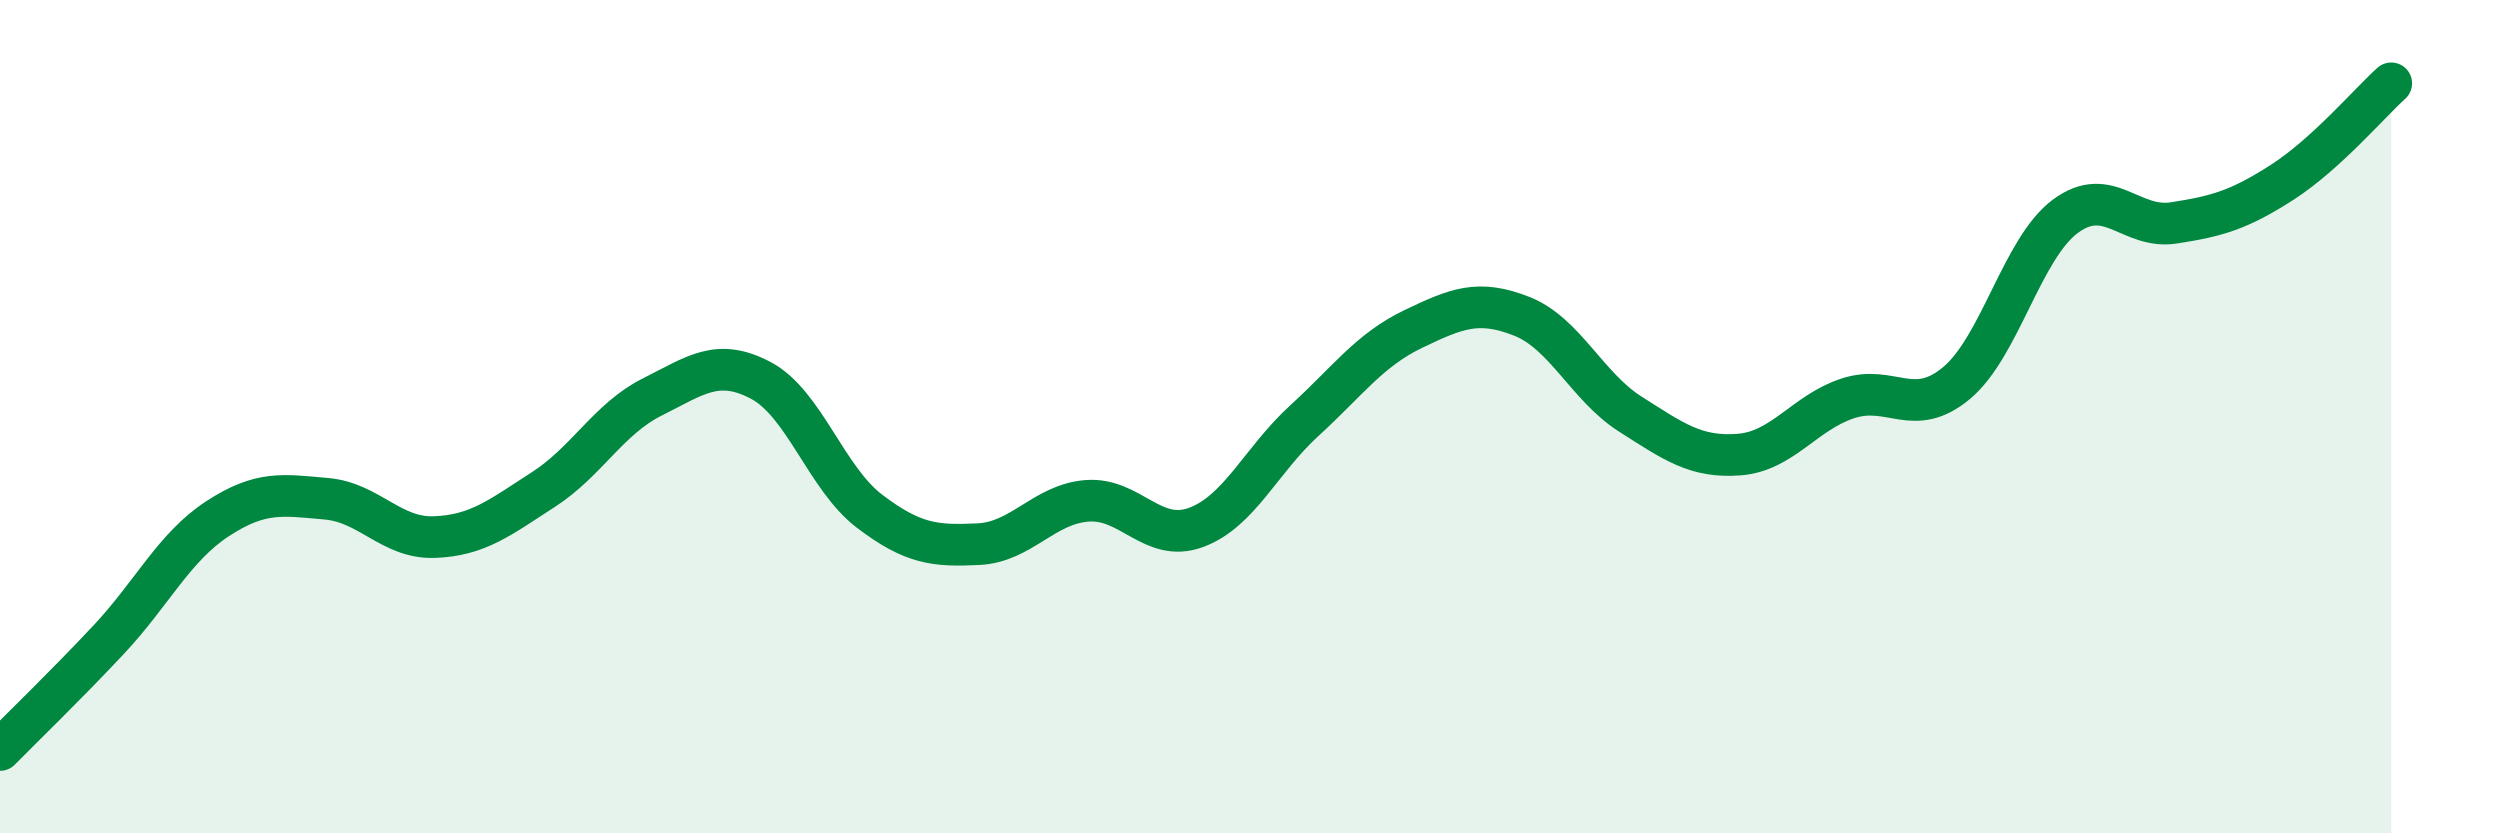
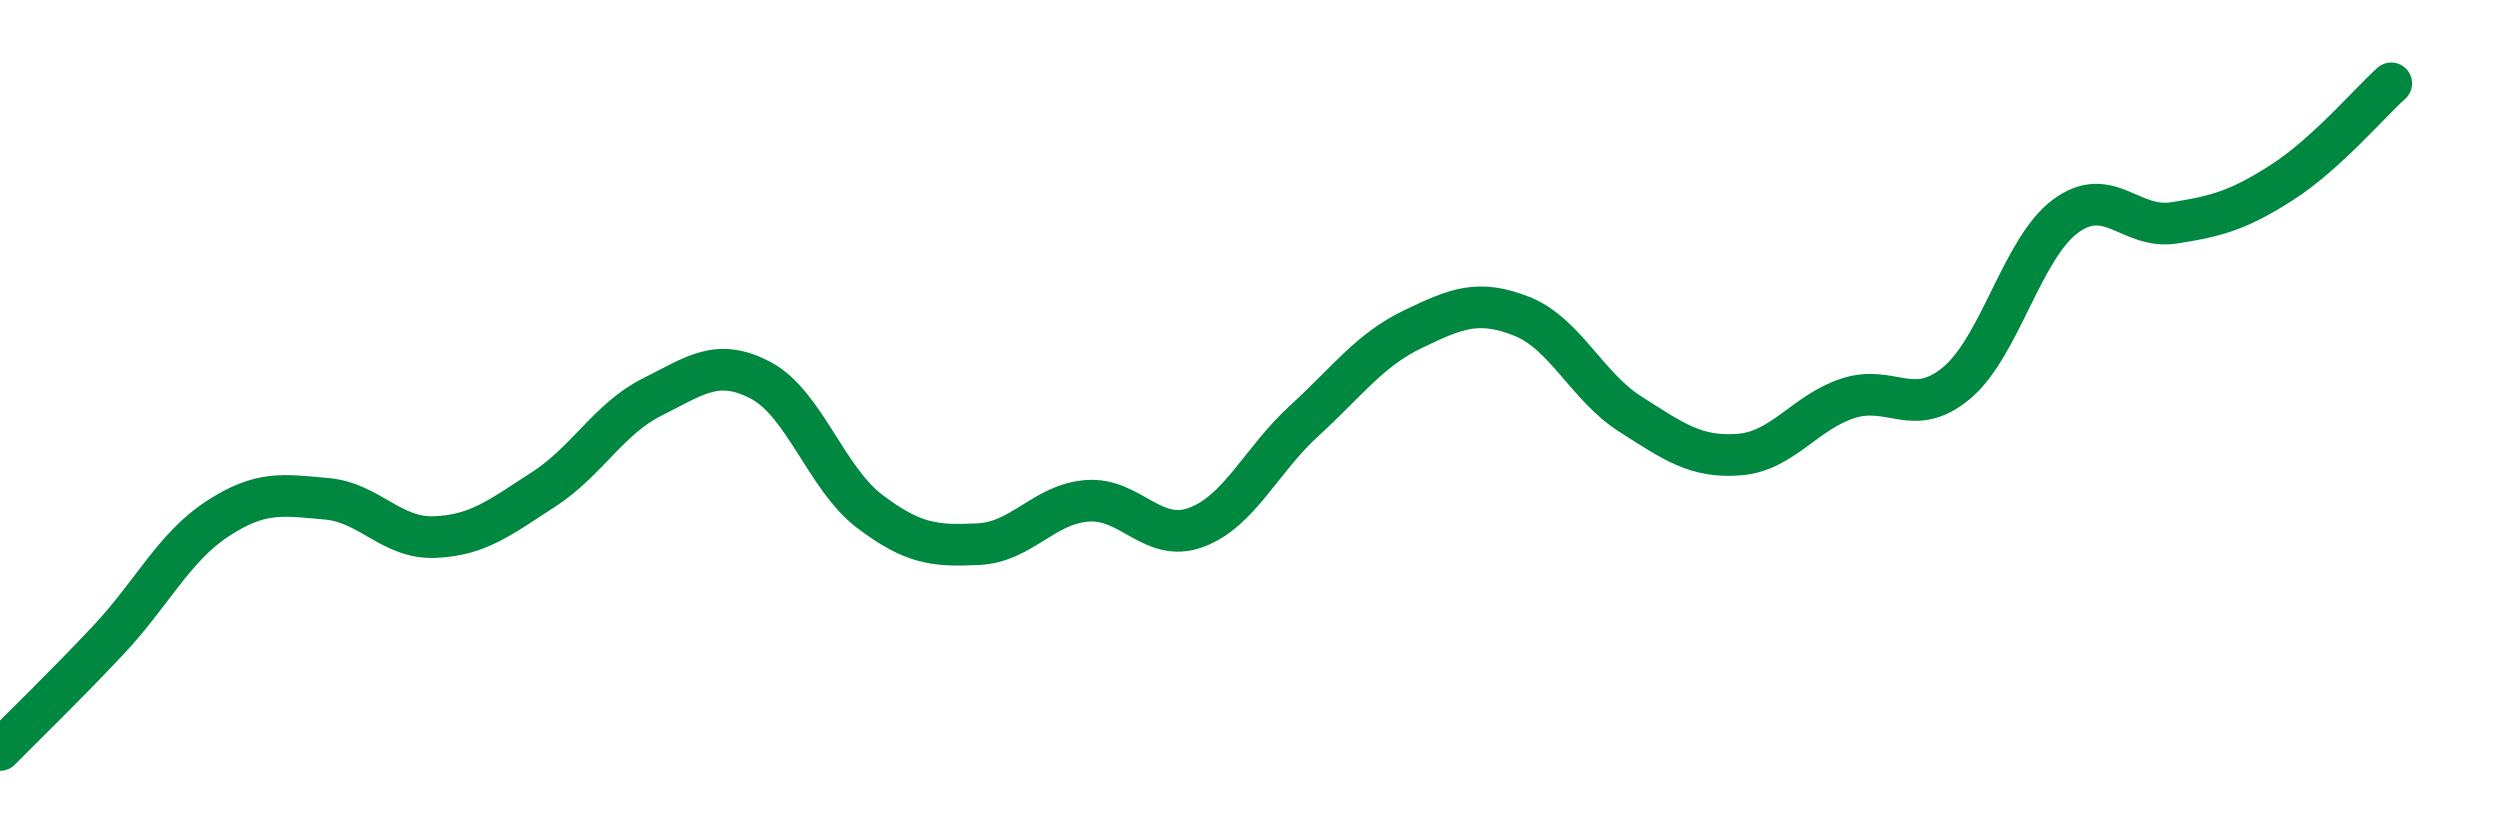
<svg xmlns="http://www.w3.org/2000/svg" width="60" height="20" viewBox="0 0 60 20">
-   <path d="M 0,18 C 0.52,17.47 1.57,16.46 2.61,15.35 C 3.65,14.24 4.18,13.13 5.22,12.45 C 6.26,11.77 6.79,11.88 7.83,11.97 C 8.87,12.06 9.39,12.93 10.43,12.89 C 11.47,12.85 12,12.42 13.04,11.75 C 14.08,11.08 14.61,10.05 15.65,9.53 C 16.69,9.01 17.22,8.58 18.26,9.13 C 19.3,9.68 19.83,11.48 20.87,12.27 C 21.91,13.06 22.44,13.11 23.48,13.06 C 24.52,13.01 25.05,12.1 26.09,12.02 C 27.13,11.94 27.66,13.04 28.7,12.66 C 29.74,12.28 30.26,11.05 31.3,10.1 C 32.34,9.15 32.87,8.4 33.91,7.9 C 34.95,7.4 35.48,7.18 36.52,7.59 C 37.56,8 38.09,9.28 39.13,9.94 C 40.17,10.6 40.7,10.99 41.74,10.91 C 42.78,10.83 43.31,9.9 44.35,9.56 C 45.39,9.22 45.92,10.06 46.96,9.19 C 48,8.32 48.53,5.96 49.57,5.19 C 50.61,4.42 51.13,5.51 52.17,5.35 C 53.21,5.19 53.74,5.04 54.78,4.37 C 55.82,3.7 56.87,2.47 57.39,2L57.39 20L0 20Z" fill="#008740" opacity="0.1" stroke-linecap="round" stroke-linejoin="round" />
  <path d="M 0,18 C 0.52,17.47 1.57,16.46 2.61,15.35 C 3.65,14.24 4.18,13.13 5.22,12.45 C 6.26,11.77 6.79,11.88 7.83,11.97 C 8.87,12.06 9.39,12.93 10.43,12.89 C 11.47,12.85 12,12.42 13.04,11.75 C 14.08,11.08 14.61,10.05 15.65,9.53 C 16.69,9.01 17.22,8.58 18.26,9.13 C 19.3,9.68 19.83,11.48 20.87,12.27 C 21.91,13.06 22.44,13.11 23.48,13.06 C 24.52,13.01 25.05,12.1 26.09,12.02 C 27.13,11.94 27.66,13.04 28.7,12.66 C 29.74,12.28 30.26,11.05 31.3,10.1 C 32.34,9.15 32.87,8.4 33.91,7.9 C 34.95,7.4 35.48,7.18 36.52,7.59 C 37.56,8 38.09,9.28 39.13,9.94 C 40.17,10.6 40.7,10.99 41.74,10.91 C 42.78,10.83 43.31,9.9 44.35,9.56 C 45.39,9.22 45.92,10.06 46.96,9.19 C 48,8.32 48.53,5.96 49.57,5.19 C 50.61,4.42 51.13,5.51 52.17,5.35 C 53.21,5.19 53.74,5.04 54.78,4.37 C 55.82,3.7 56.87,2.47 57.39,2" stroke="#008740" stroke-width="1" fill="none" stroke-linecap="round" stroke-linejoin="round" />
</svg>